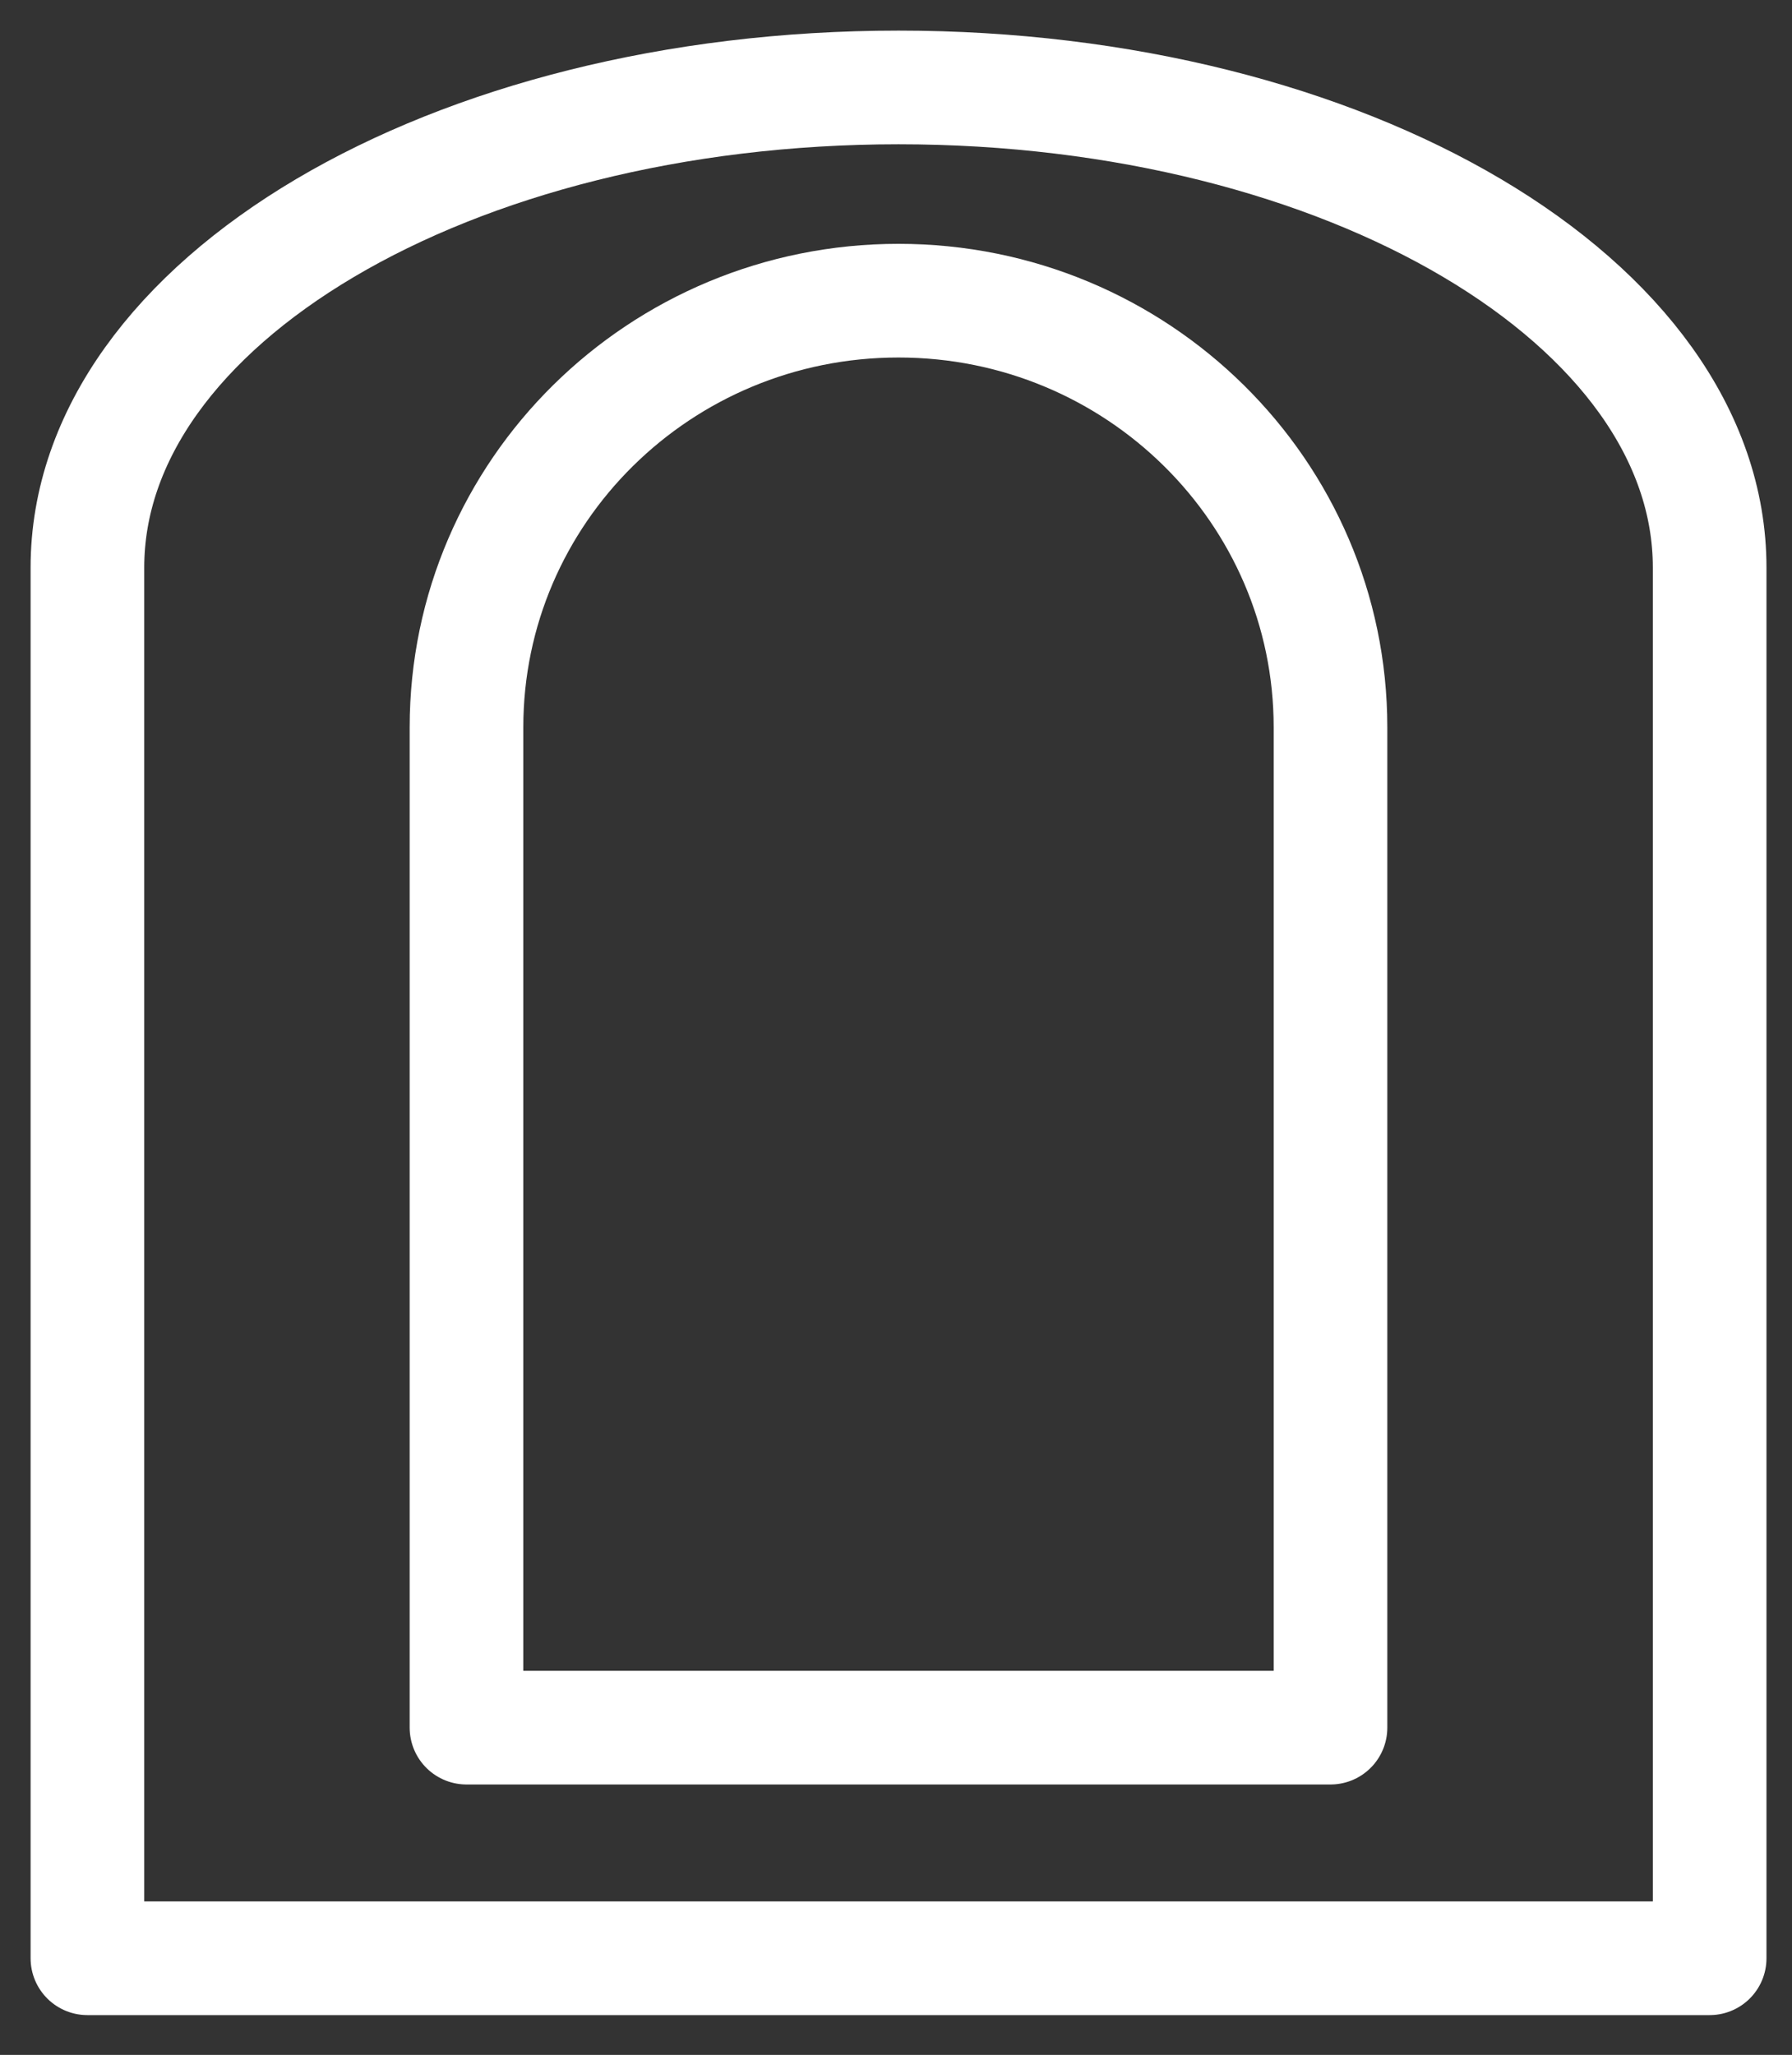
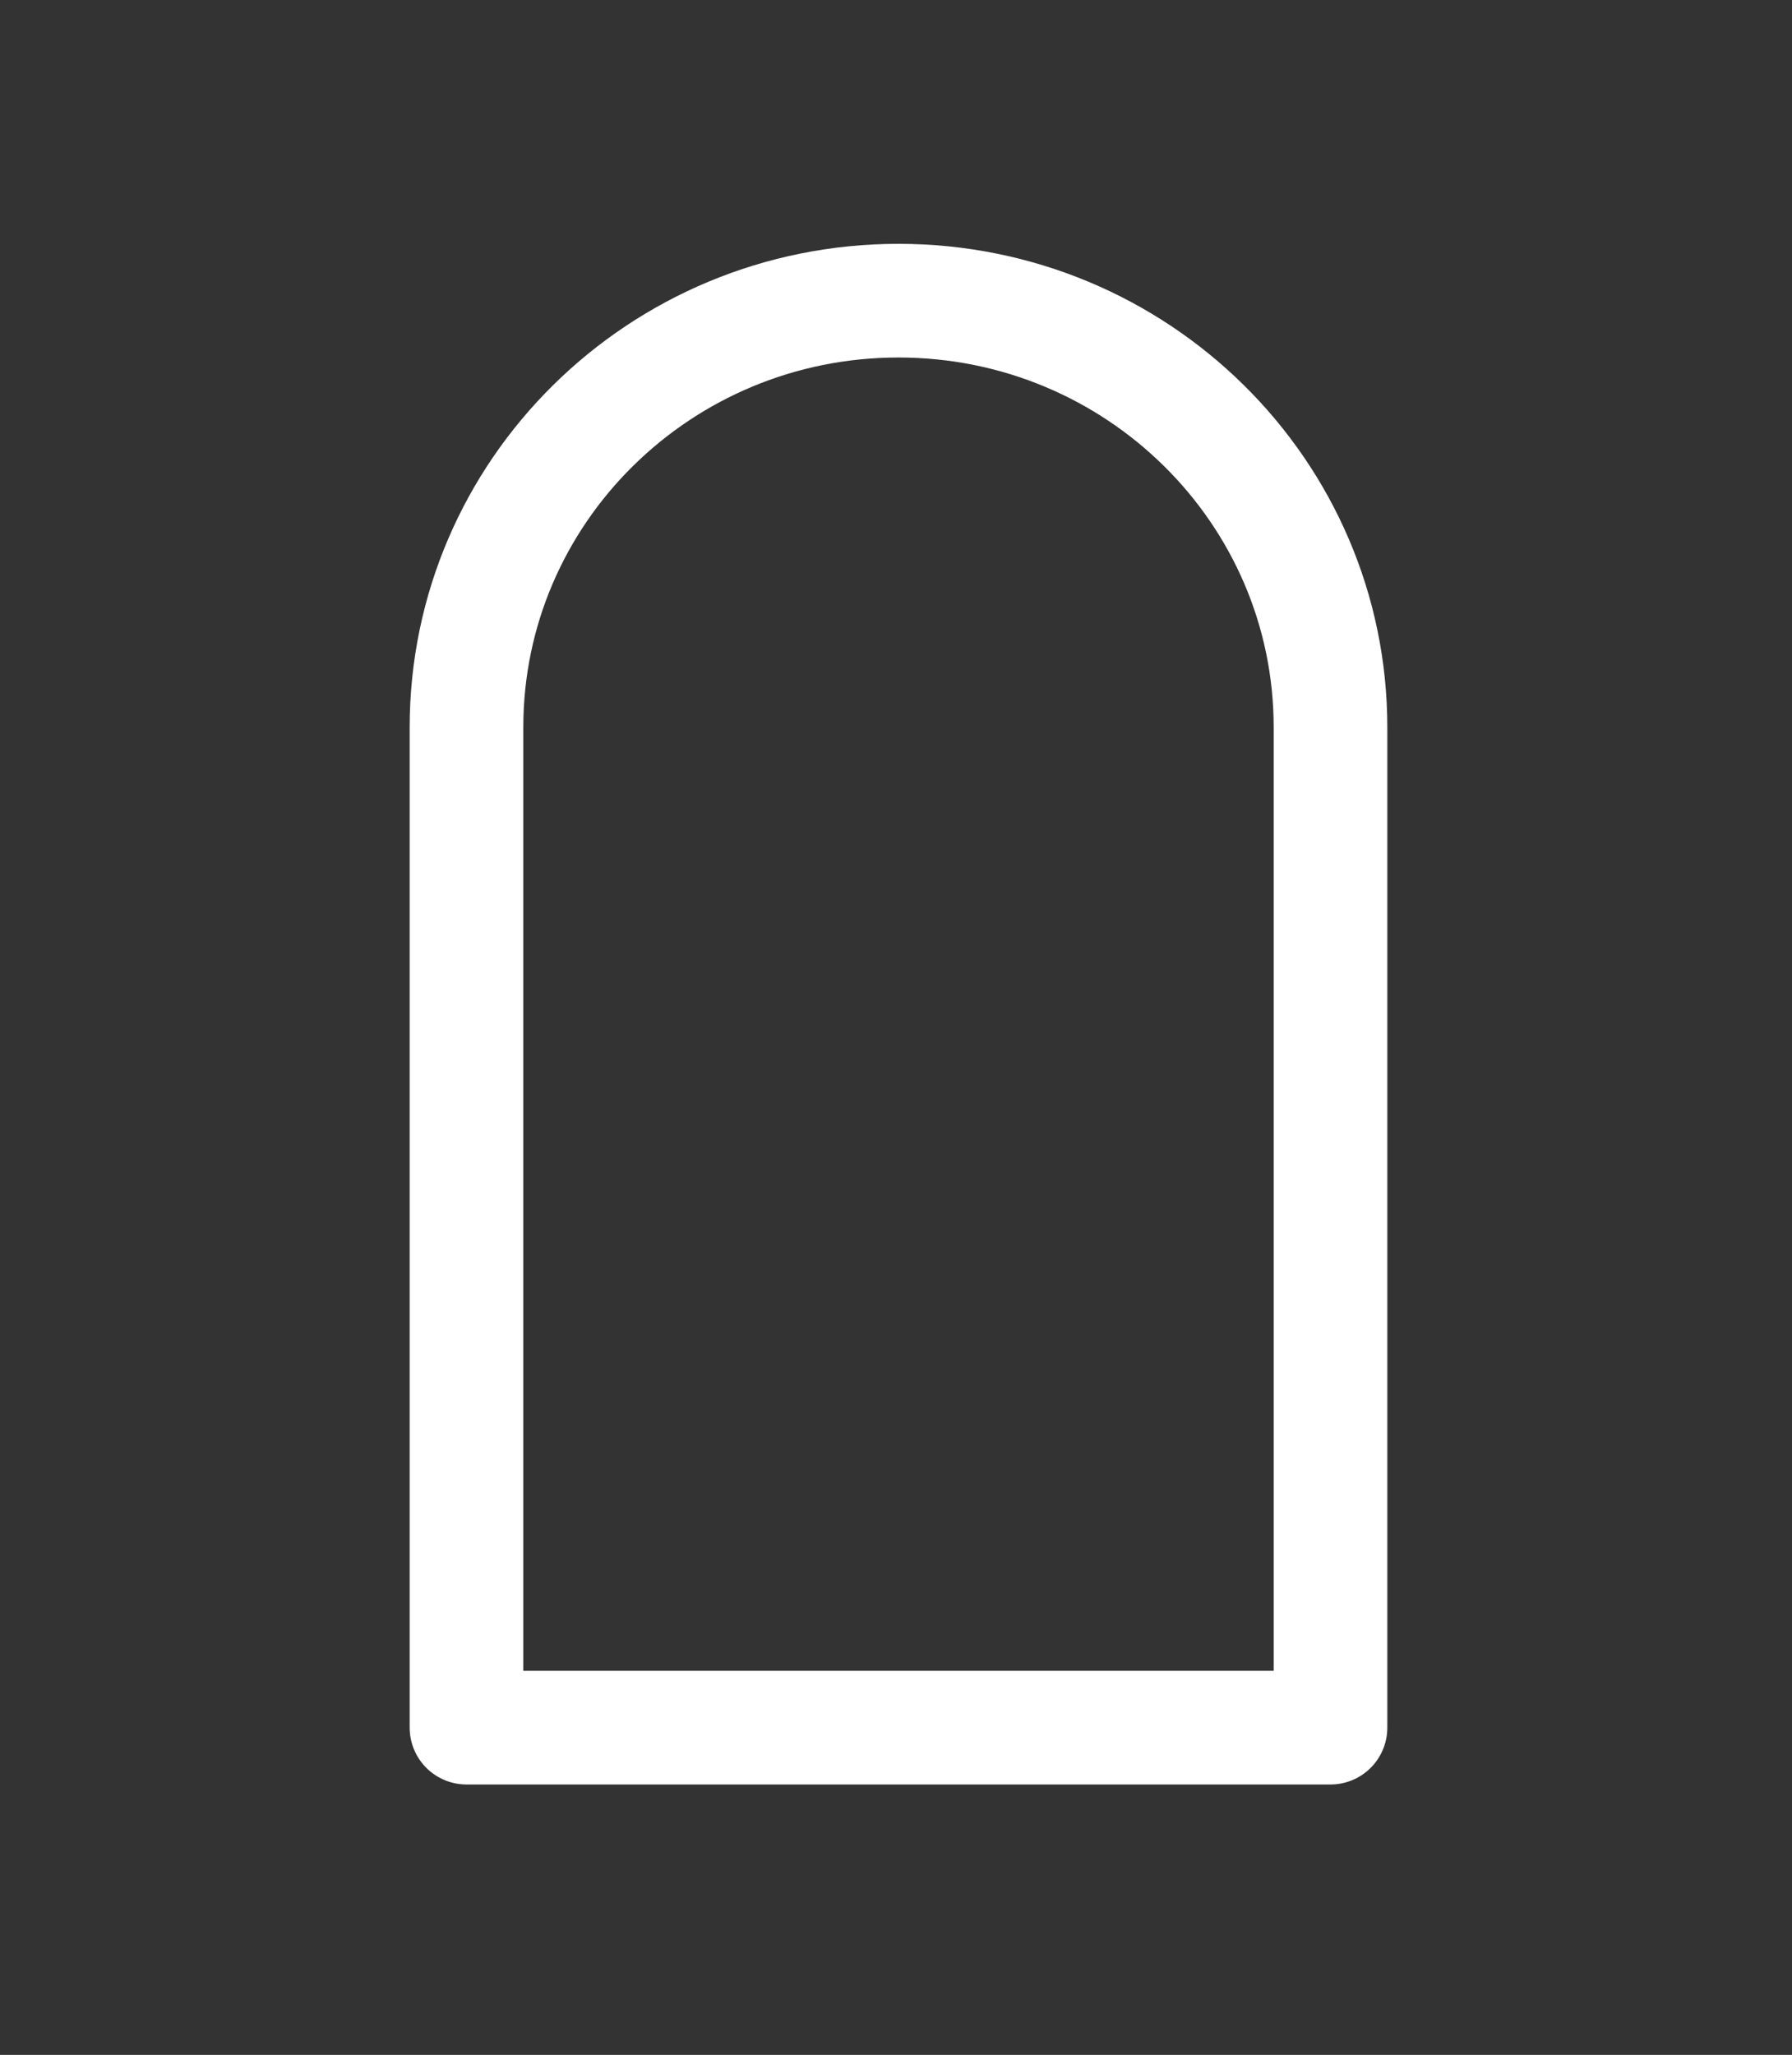
<svg xmlns="http://www.w3.org/2000/svg" width="41" height="47" viewBox="0 0 41 47" fill="none">
  <rect x="0" y="0" width="41" height="47" fill="#333333" stroke="none" />
  <path d="M30.441 16.636V39.515H10.673V16.636C10.673 11.245 15.098 6.877 20.557 6.877C26.015 6.877 30.441 11.247 30.441 16.636Z" stroke="#ffffff" stroke-width="2.6" stroke-linejoin="round" />
-   <path d="M39.116 14.058V44.79H2V12.981C2 6.916 10.308 2 20.559 2C30.81 2 39.116 6.916 39.116 12.981V14.058Z" stroke="#ffffff" stroke-width="2.6" stroke-linejoin="round" />
</svg>